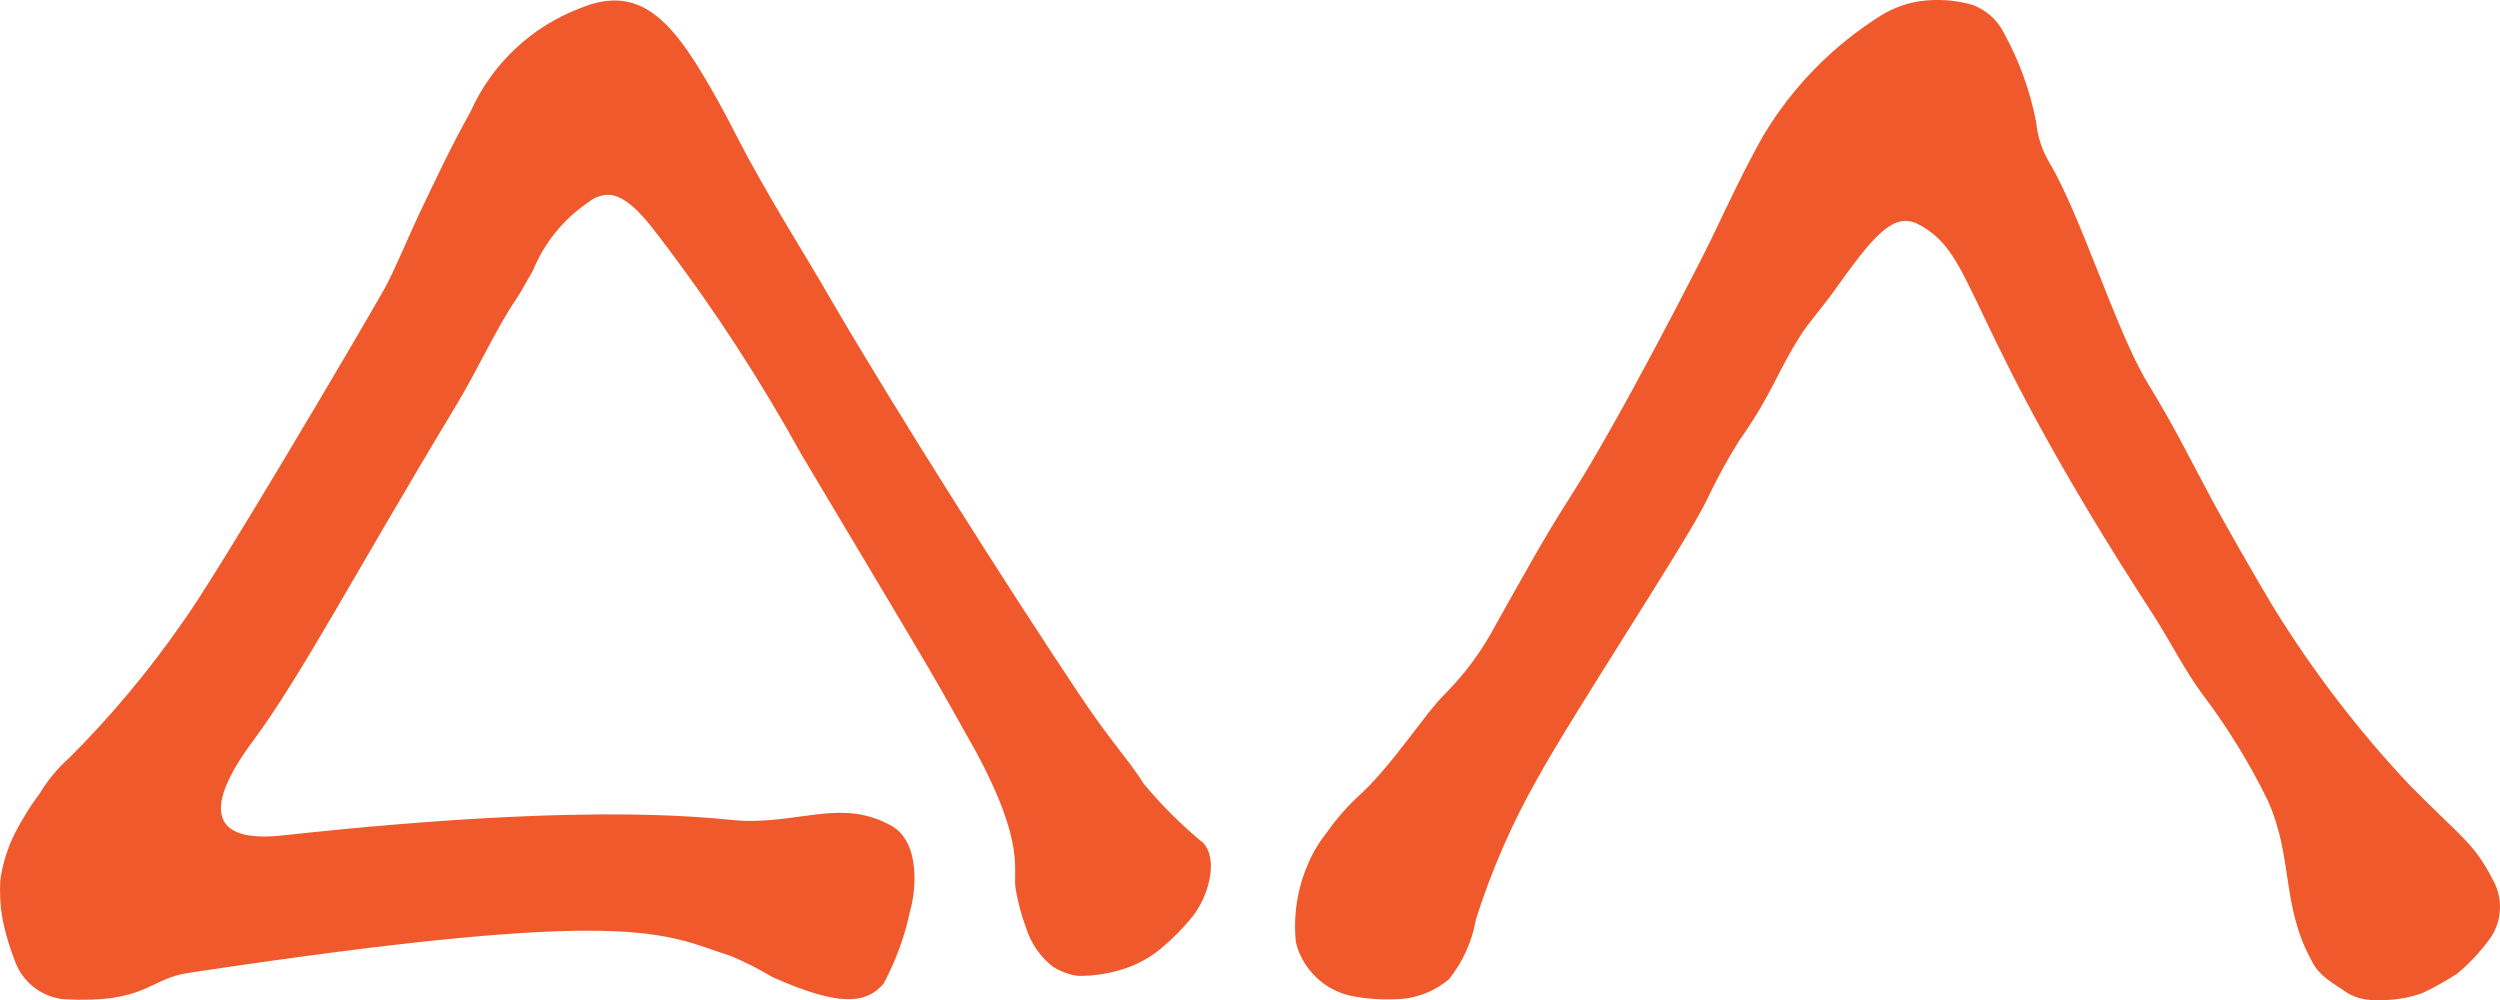
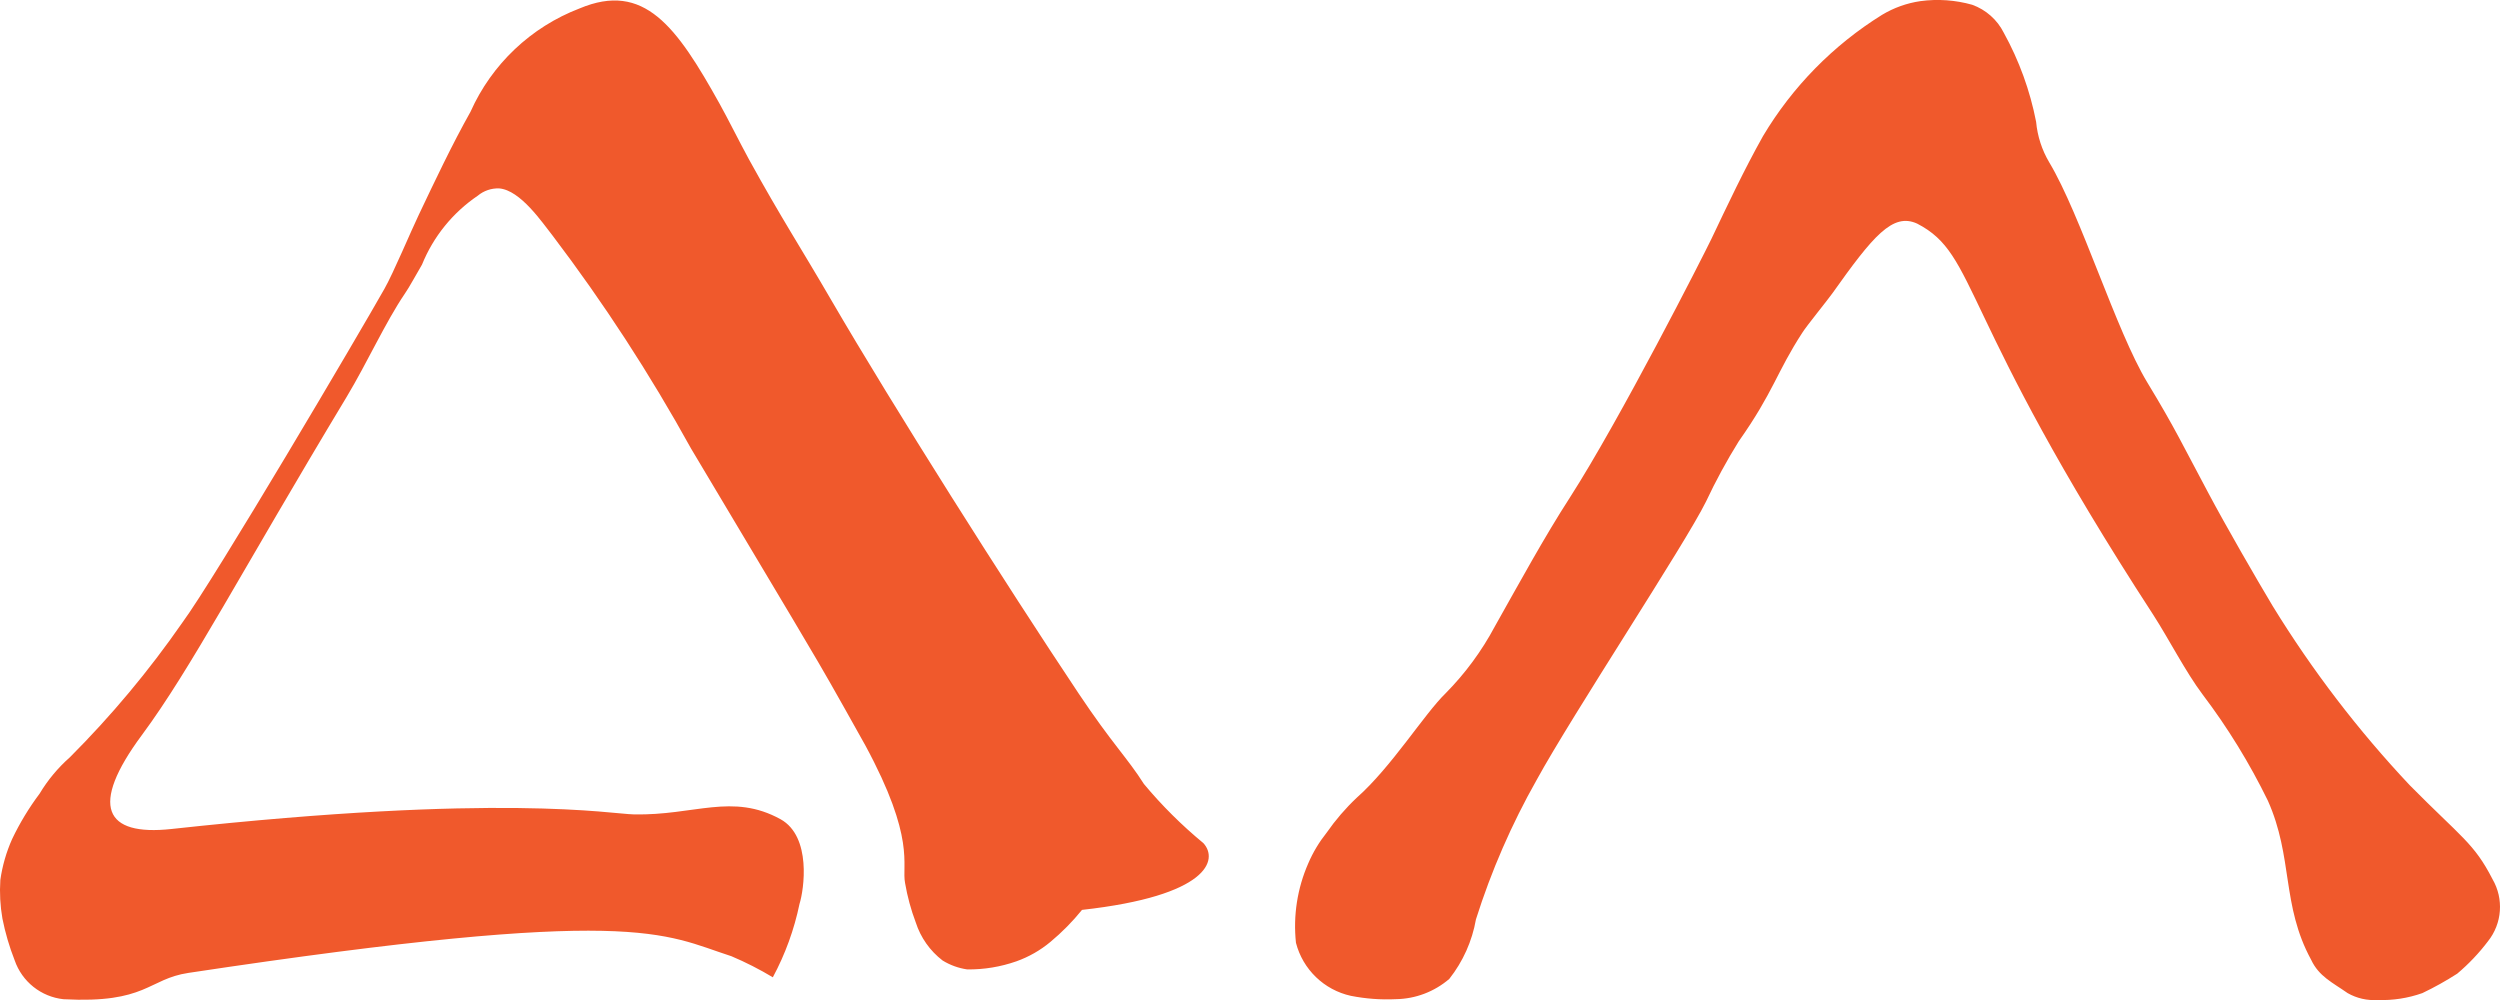
<svg xmlns="http://www.w3.org/2000/svg" version="1.1" id="Layer_1" x="0px" y="0px" viewBox="0 0 75.004 30.006" style="enable-background:new 0 0 75.004 30.006;" xml:space="preserve">
  <style type="text/css">
	.st0{fill:#F0592C;}
</style>
-   <path class="st0" d="M74.779,26.376c0.344,0.59,0.29,1.33-0.136,1.864  c-0.27,0.357-0.58,0.683-0.923,0.972c-0.336,0.216-0.686,0.411-1.046,0.583  c-0.43,0.152-0.885,0.223-1.341,0.207c-0.314,0.02-0.626-0.051-0.9-0.207  c-0.455-0.319-0.861-0.5-1.095-1c-0.894-1.641-0.537-3.077-1.3-4.777  c-0.548-1.121-1.202-2.187-1.956-3.182c-0.504-0.669-1.021-1.678-1.476-2.383  c-5.905-9.081-5.253-10.795-7.086-11.743c-0.738-0.34-1.328,0.377-2.546,2.091  c-0.125,0.179-0.789,0.997-0.9,1.179c-0.775,1.191-0.861,1.775-1.907,3.258  c-0.363,0.584-0.692,1.189-0.984,1.811c-0.628,1.276-4.011,6.394-5.081,8.351  c-0.751,1.327-1.361,2.728-1.821,4.182c-0.114,0.653-0.389,1.267-0.8,1.787  c-0.446,0.383-1.012,0.599-1.6,0.608c-0.453,0.022-0.908-0.012-1.353-0.1  c-0.805-0.178-1.441-0.793-1.647-1.591c-0.087-0.813,0.041-1.635,0.369-2.383  c0.142-0.332,0.329-0.642,0.554-0.924c0.263-0.378,0.565-0.729,0.9-1.045  c1.045-0.924,2.029-2.516,2.669-3.136c0.587-0.594,1.084-1.27,1.476-2.006  c0.726-1.289,1.488-2.687,2.251-3.866c1.513-2.356,4.01-7.27,4.244-7.756  c0.492-1.034,0.984-2.079,1.55-3.088c0.882-1.479,2.106-2.726,3.568-3.635  c0.354-0.213,0.747-0.354,1.156-0.413c0.519-0.07,1.046-0.033,1.55,0.109  c0.412,0.148,0.752,0.448,0.948,0.839c0.461,0.835,0.789,1.737,0.971,2.674  c0.039,0.429,0.174,0.845,0.394,1.216c0.947,1.579,2.005,5.056,2.94,6.6  c0.849,1.398,1.083,1.919,1.833,3.319c0.516,0.973,1.451,2.592,1.931,3.392  c1.183,1.926,2.56,3.727,4.109,5.373C73.844,25.124,74.225,25.294,74.779,26.376   M36.103,25.295c-0.648-0.535-1.246-1.129-1.784-1.775  c-0.492-0.778-0.947-1.2-1.956-2.711c-2.19-3.282-5.548-8.582-7.43-11.816  c-0.91-1.568-1.489-2.443-2.46-4.206c-0.285-0.522-0.628-1.215-0.885-1.676  c-1.293-2.323-2.264-3.672-4.2-2.858c-1.459,0.559-2.636,1.674-3.272,3.1  c-0.566,1.009-1.058,2.054-1.55,3.088c-0.234,0.486-0.763,1.75-1.033,2.225  c-0.726,1.289-5.093,8.7-6.065,10.017c-1.001,1.443-2.13,2.794-3.371,4.036  c-0.357,0.315-0.664,0.683-0.909,1.092c-0.319,0.425-0.595,0.881-0.824,1.361  c-0.175,0.392-0.294,0.805-0.354,1.229c-0.025,0.386-0.004,0.774,0.062,1.155  c0.085,0.428,0.208,0.848,0.368,1.255c0.221,0.64,0.791,1.094,1.464,1.167  c2.5,0.134,2.534-0.608,3.752-0.79c13.458-2.03,14.221-1.167,16.288-0.5  c0.428,0.181,0.843,0.393,1.242,0.632c2.005,0.887,2.793,0.8,3.321,0.194  c0.372-0.691,0.641-1.432,0.8-2.2c0.135-0.425,0.369-2.018-0.566-2.541  c-1.452-0.8-2.583-0.109-4.4-0.146c-0.7-0.012-3.961-0.644-13.876,0.438  c-2.005,0.219-2.473-0.681-0.886-2.82c1.476-1.994,2.952-4.85,6.139-10.138  c0.627-1.045,1.169-2.249,1.747-3.1c0.123-0.17,0.406-0.693,0.517-0.875  c0.34-0.839,0.923-1.559,1.673-2.067c0.179-0.149,0.407-0.227,0.64-0.219  c0.64,0.049,1.3,1.033,1.6,1.41c1.539,2.028,2.928,4.165,4.158,6.394  c1.255,2.115,3.026,5.057,3.814,6.406c0.381,0.644,1.316,2.322,1.415,2.5  c1.525,2.82,1.083,3.574,1.193,4.133c0.069,0.402,0.176,0.797,0.32,1.179  c0.146,0.454,0.427,0.853,0.806,1.143c0.225,0.138,0.476,0.229,0.738,0.267  c0.502,0.006,1.002-0.077,1.476-0.243c0.372-0.133,0.718-0.33,1.021-0.583  c0.347-0.288,0.663-0.61,0.947-0.96C36.263,26.875,36.558,25.793,36.103,25.295" />
+   <path class="st0" d="M74.779,26.376c0.344,0.59,0.29,1.33-0.136,1.864  c-0.27,0.357-0.58,0.683-0.923,0.972c-0.336,0.216-0.686,0.411-1.046,0.583  c-0.43,0.152-0.885,0.223-1.341,0.207c-0.314,0.02-0.626-0.051-0.9-0.207  c-0.455-0.319-0.861-0.5-1.095-1c-0.894-1.641-0.537-3.077-1.3-4.777  c-0.548-1.121-1.202-2.187-1.956-3.182c-0.504-0.669-1.021-1.678-1.476-2.383  c-5.905-9.081-5.253-10.795-7.086-11.743c-0.738-0.34-1.328,0.377-2.546,2.091  c-0.125,0.179-0.789,0.997-0.9,1.179c-0.775,1.191-0.861,1.775-1.907,3.258  c-0.363,0.584-0.692,1.189-0.984,1.811c-0.628,1.276-4.011,6.394-5.081,8.351  c-0.751,1.327-1.361,2.728-1.821,4.182c-0.114,0.653-0.389,1.267-0.8,1.787  c-0.446,0.383-1.012,0.599-1.6,0.608c-0.453,0.022-0.908-0.012-1.353-0.1  c-0.805-0.178-1.441-0.793-1.647-1.591c-0.087-0.813,0.041-1.635,0.369-2.383  c0.142-0.332,0.329-0.642,0.554-0.924c0.263-0.378,0.565-0.729,0.9-1.045  c1.045-0.924,2.029-2.516,2.669-3.136c0.587-0.594,1.084-1.27,1.476-2.006  c0.726-1.289,1.488-2.687,2.251-3.866c1.513-2.356,4.01-7.27,4.244-7.756  c0.492-1.034,0.984-2.079,1.55-3.088c0.882-1.479,2.106-2.726,3.568-3.635  c0.354-0.213,0.747-0.354,1.156-0.413c0.519-0.07,1.046-0.033,1.55,0.109  c0.412,0.148,0.752,0.448,0.948,0.839c0.461,0.835,0.789,1.737,0.971,2.674  c0.039,0.429,0.174,0.845,0.394,1.216c0.947,1.579,2.005,5.056,2.94,6.6  c0.849,1.398,1.083,1.919,1.833,3.319c0.516,0.973,1.451,2.592,1.931,3.392  c1.183,1.926,2.56,3.727,4.109,5.373C73.844,25.124,74.225,25.294,74.779,26.376   M36.103,25.295c-0.648-0.535-1.246-1.129-1.784-1.775  c-0.492-0.778-0.947-1.2-1.956-2.711c-2.19-3.282-5.548-8.582-7.43-11.816  c-0.91-1.568-1.489-2.443-2.46-4.206c-0.285-0.522-0.628-1.215-0.885-1.676  c-1.293-2.323-2.264-3.672-4.2-2.858c-1.459,0.559-2.636,1.674-3.272,3.1  c-0.566,1.009-1.058,2.054-1.55,3.088c-0.234,0.486-0.763,1.75-1.033,2.225  c-0.726,1.289-5.093,8.7-6.065,10.017c-1.001,1.443-2.13,2.794-3.371,4.036  c-0.357,0.315-0.664,0.683-0.909,1.092c-0.319,0.425-0.595,0.881-0.824,1.361  c-0.175,0.392-0.294,0.805-0.354,1.229c-0.025,0.386-0.004,0.774,0.062,1.155  c0.085,0.428,0.208,0.848,0.368,1.255c0.221,0.64,0.791,1.094,1.464,1.167  c2.5,0.134,2.534-0.608,3.752-0.79c13.458-2.03,14.221-1.167,16.288-0.5  c0.428,0.181,0.843,0.393,1.242,0.632c0.372-0.691,0.641-1.432,0.8-2.2c0.135-0.425,0.369-2.018-0.566-2.541  c-1.452-0.8-2.583-0.109-4.4-0.146c-0.7-0.012-3.961-0.644-13.876,0.438  c-2.005,0.219-2.473-0.681-0.886-2.82c1.476-1.994,2.952-4.85,6.139-10.138  c0.627-1.045,1.169-2.249,1.747-3.1c0.123-0.17,0.406-0.693,0.517-0.875  c0.34-0.839,0.923-1.559,1.673-2.067c0.179-0.149,0.407-0.227,0.64-0.219  c0.64,0.049,1.3,1.033,1.6,1.41c1.539,2.028,2.928,4.165,4.158,6.394  c1.255,2.115,3.026,5.057,3.814,6.406c0.381,0.644,1.316,2.322,1.415,2.5  c1.525,2.82,1.083,3.574,1.193,4.133c0.069,0.402,0.176,0.797,0.32,1.179  c0.146,0.454,0.427,0.853,0.806,1.143c0.225,0.138,0.476,0.229,0.738,0.267  c0.502,0.006,1.002-0.077,1.476-0.243c0.372-0.133,0.718-0.33,1.021-0.583  c0.347-0.288,0.663-0.61,0.947-0.96C36.263,26.875,36.558,25.793,36.103,25.295" />
</svg>